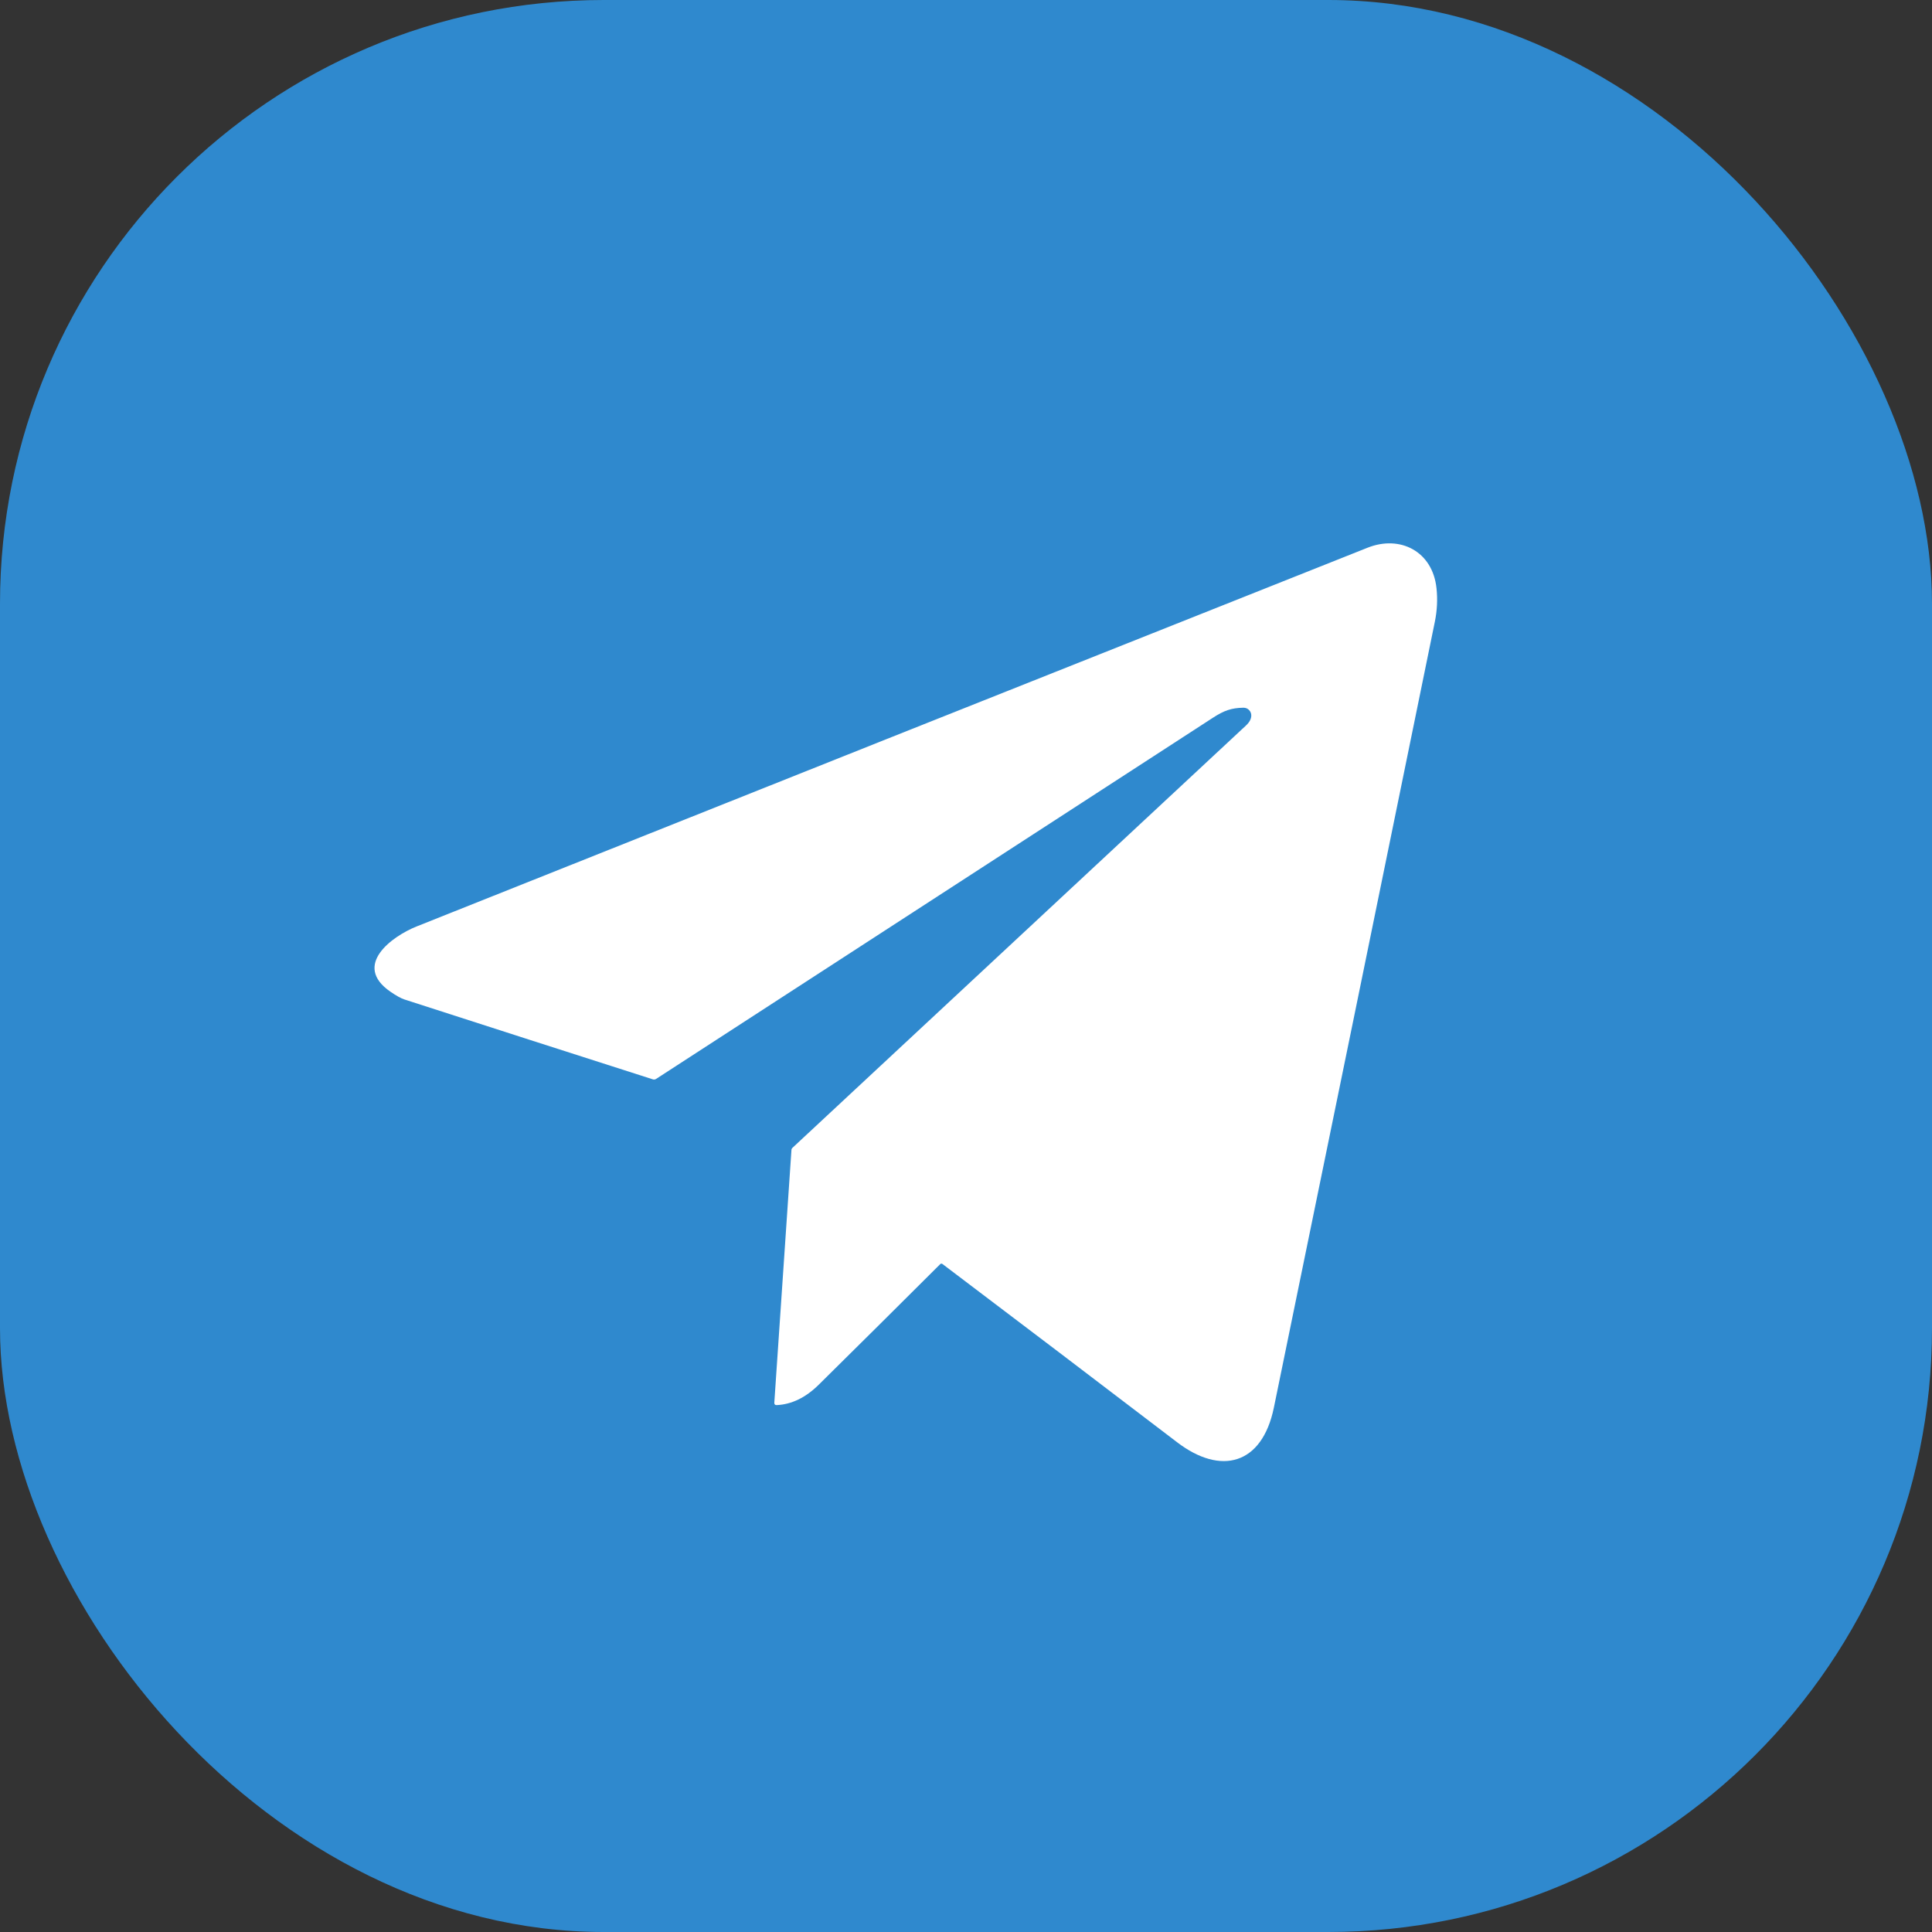
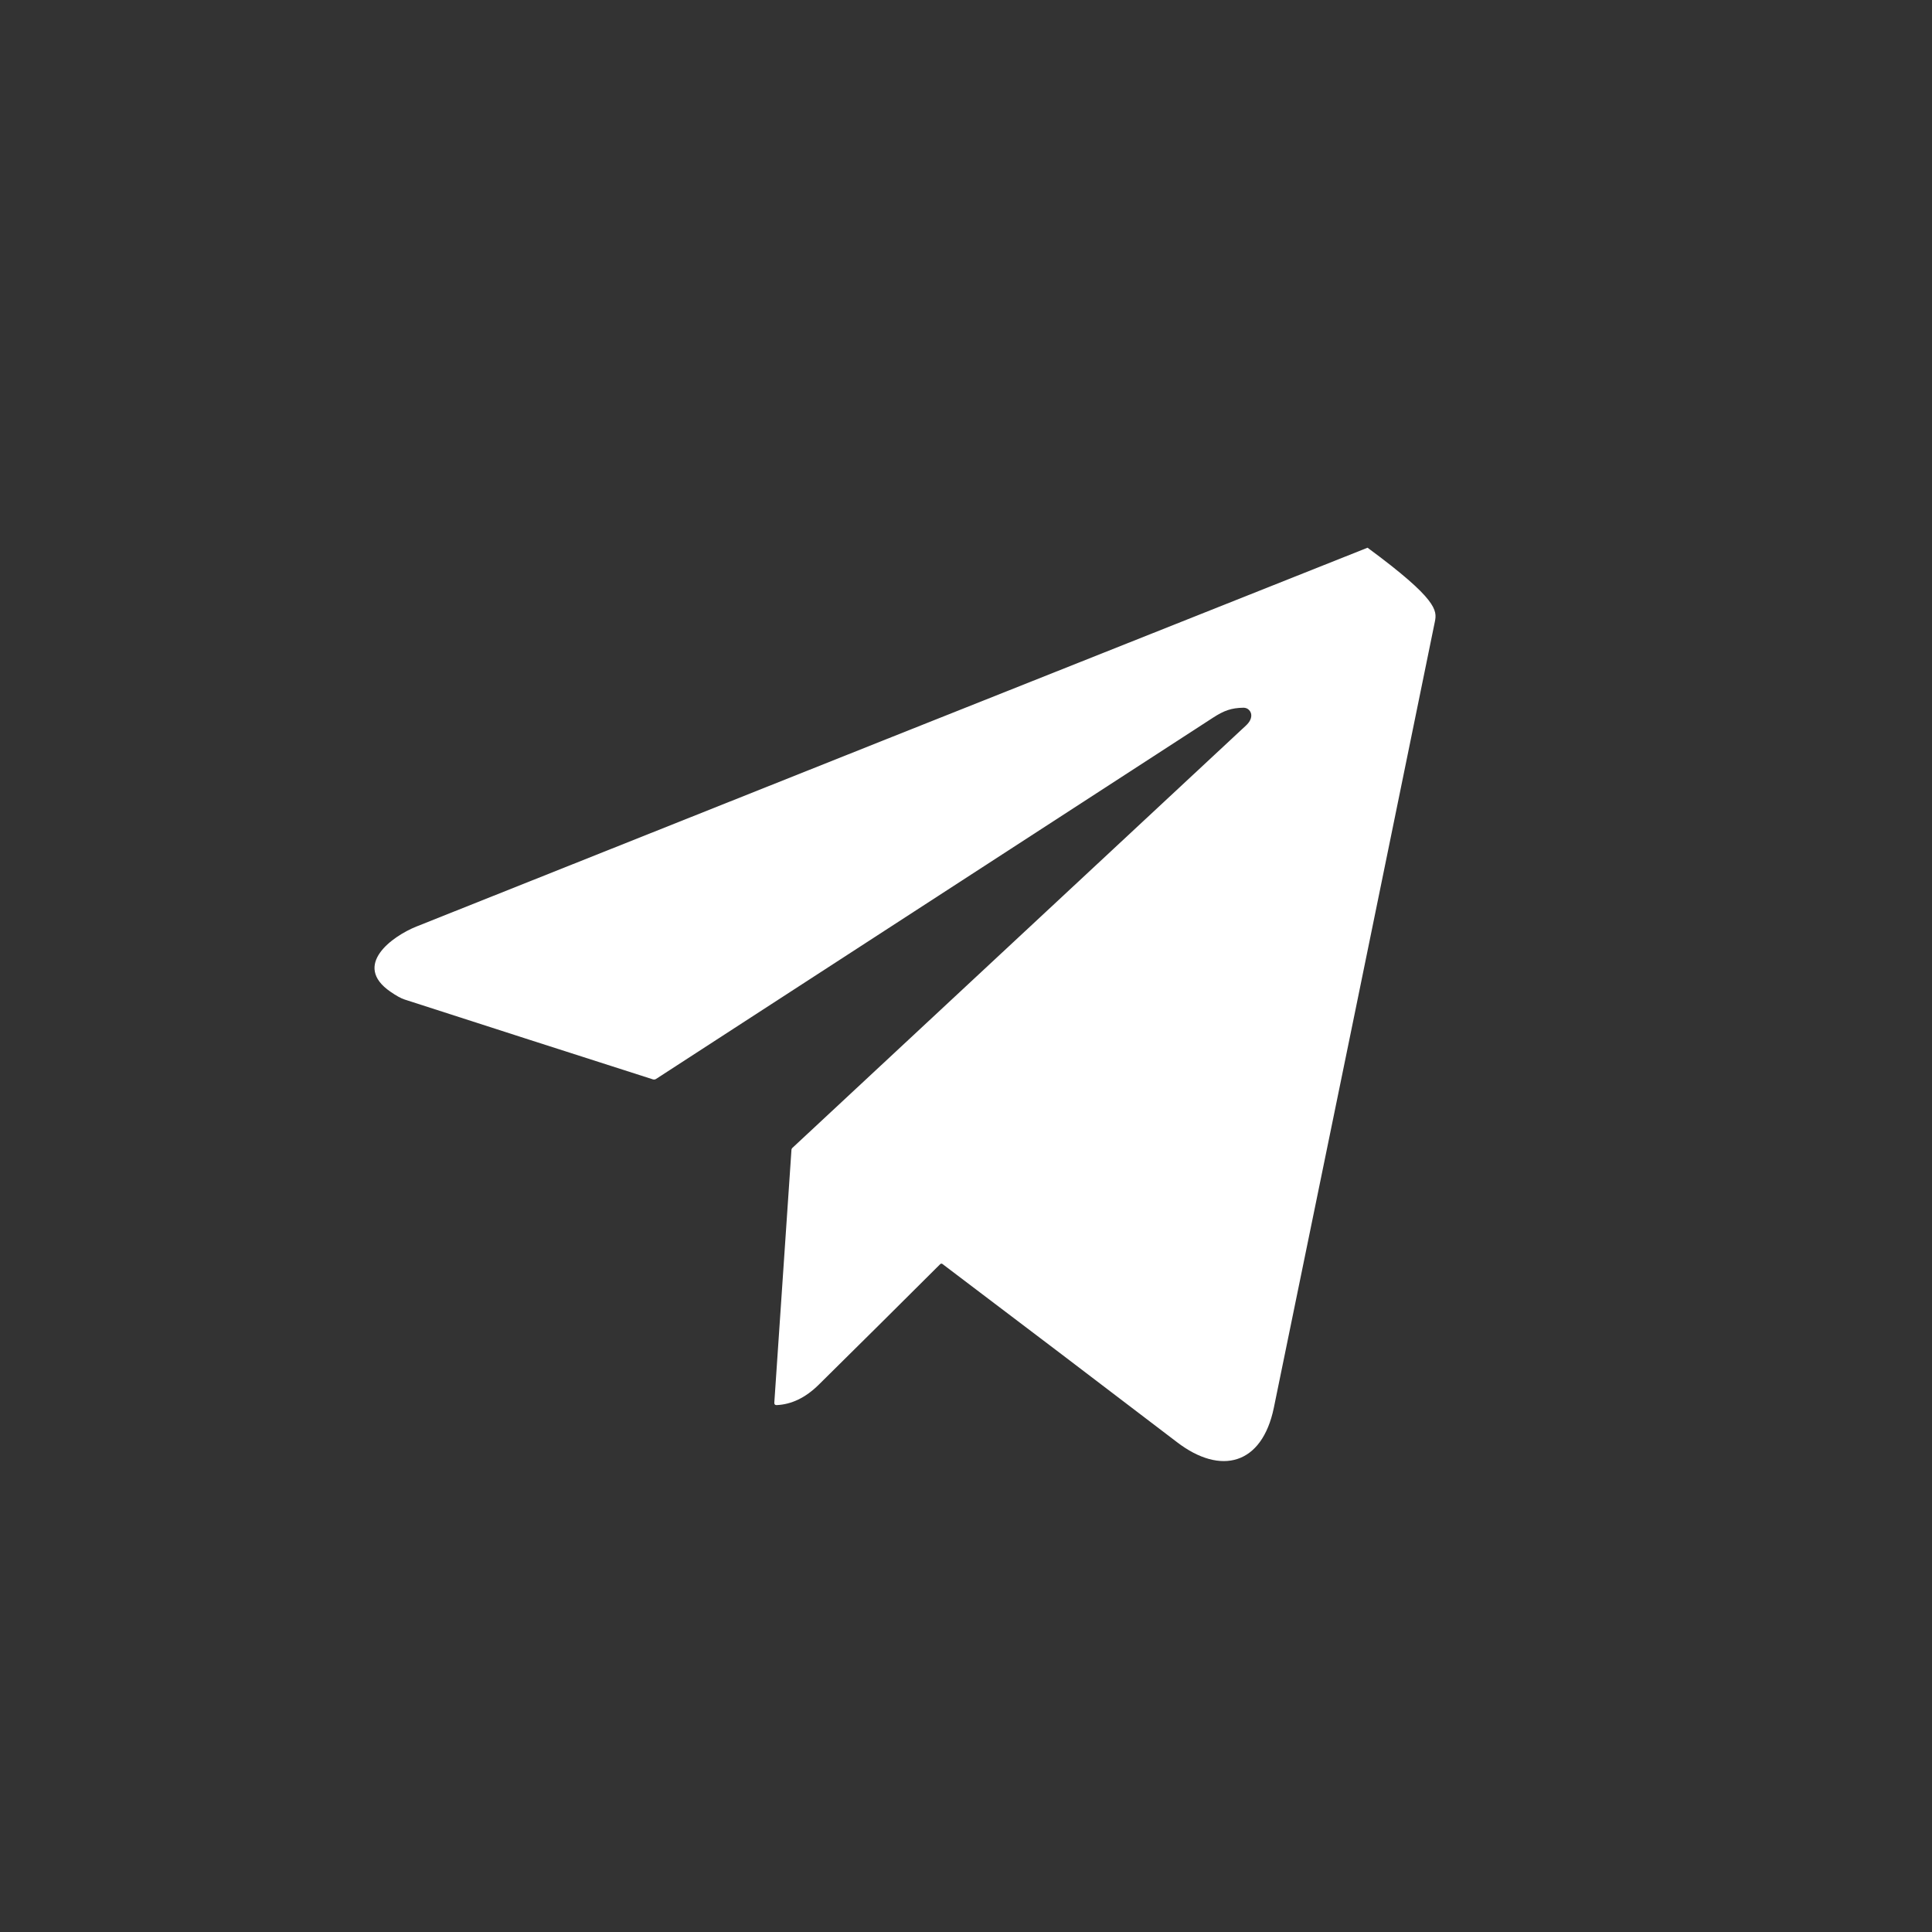
<svg xmlns="http://www.w3.org/2000/svg" width="32" height="32" viewBox="0 0 32 32" fill="none">
  <rect x="0" y="0" width="32" height="32" fill="#333333" stroke="none" />
-   <rect width="32" height="32" rx="10" fill="#2F89CE" />
-   <path d="M15.609 20.935C15.604 20.931 15.597 20.93 15.591 20.93C15.584 20.93 15.578 20.933 15.573 20.938C14.902 21.608 14.23 22.274 13.56 22.936C13.343 23.15 13.11 23.262 12.863 23.273C12.836 23.273 12.824 23.26 12.825 23.233L13.109 19.046C13.109 19.034 13.115 19.022 13.123 19.014C15.635 16.676 18.14 14.343 20.637 12.017C20.693 11.965 20.722 11.912 20.725 11.859C20.726 11.841 20.724 11.824 20.718 11.807C20.712 11.79 20.702 11.775 20.69 11.762C20.678 11.749 20.664 11.739 20.648 11.732C20.632 11.726 20.615 11.722 20.598 11.722C20.395 11.725 20.273 11.769 20.09 11.888C17.016 13.881 13.942 15.875 10.869 17.869C10.851 17.881 10.832 17.884 10.812 17.877C9.44 17.438 8.069 16.997 6.701 16.555C6.642 16.536 6.564 16.493 6.467 16.426C5.828 15.986 6.5 15.505 6.898 15.346C12.148 13.251 17.399 11.159 22.651 9.072C23.189 8.858 23.728 9.13 23.793 9.743C23.813 9.928 23.803 10.113 23.766 10.296C22.88 14.636 21.99 18.977 21.099 23.316C20.903 24.266 20.218 24.439 19.499 23.89C18.203 22.901 16.907 21.916 15.609 20.935Z" fill="white" />
+   <path d="M15.609 20.935C15.604 20.931 15.597 20.93 15.591 20.93C15.584 20.93 15.578 20.933 15.573 20.938C14.902 21.608 14.23 22.274 13.56 22.936C13.343 23.15 13.11 23.262 12.863 23.273C12.836 23.273 12.824 23.26 12.825 23.233L13.109 19.046C13.109 19.034 13.115 19.022 13.123 19.014C15.635 16.676 18.14 14.343 20.637 12.017C20.693 11.965 20.722 11.912 20.725 11.859C20.726 11.841 20.724 11.824 20.718 11.807C20.712 11.79 20.702 11.775 20.69 11.762C20.678 11.749 20.664 11.739 20.648 11.732C20.632 11.726 20.615 11.722 20.598 11.722C20.395 11.725 20.273 11.769 20.09 11.888C17.016 13.881 13.942 15.875 10.869 17.869C10.851 17.881 10.832 17.884 10.812 17.877C9.44 17.438 8.069 16.997 6.701 16.555C6.642 16.536 6.564 16.493 6.467 16.426C5.828 15.986 6.5 15.505 6.898 15.346C12.148 13.251 17.399 11.159 22.651 9.072C23.813 9.928 23.803 10.113 23.766 10.296C22.88 14.636 21.99 18.977 21.099 23.316C20.903 24.266 20.218 24.439 19.499 23.89C18.203 22.901 16.907 21.916 15.609 20.935Z" fill="white" />
</svg>